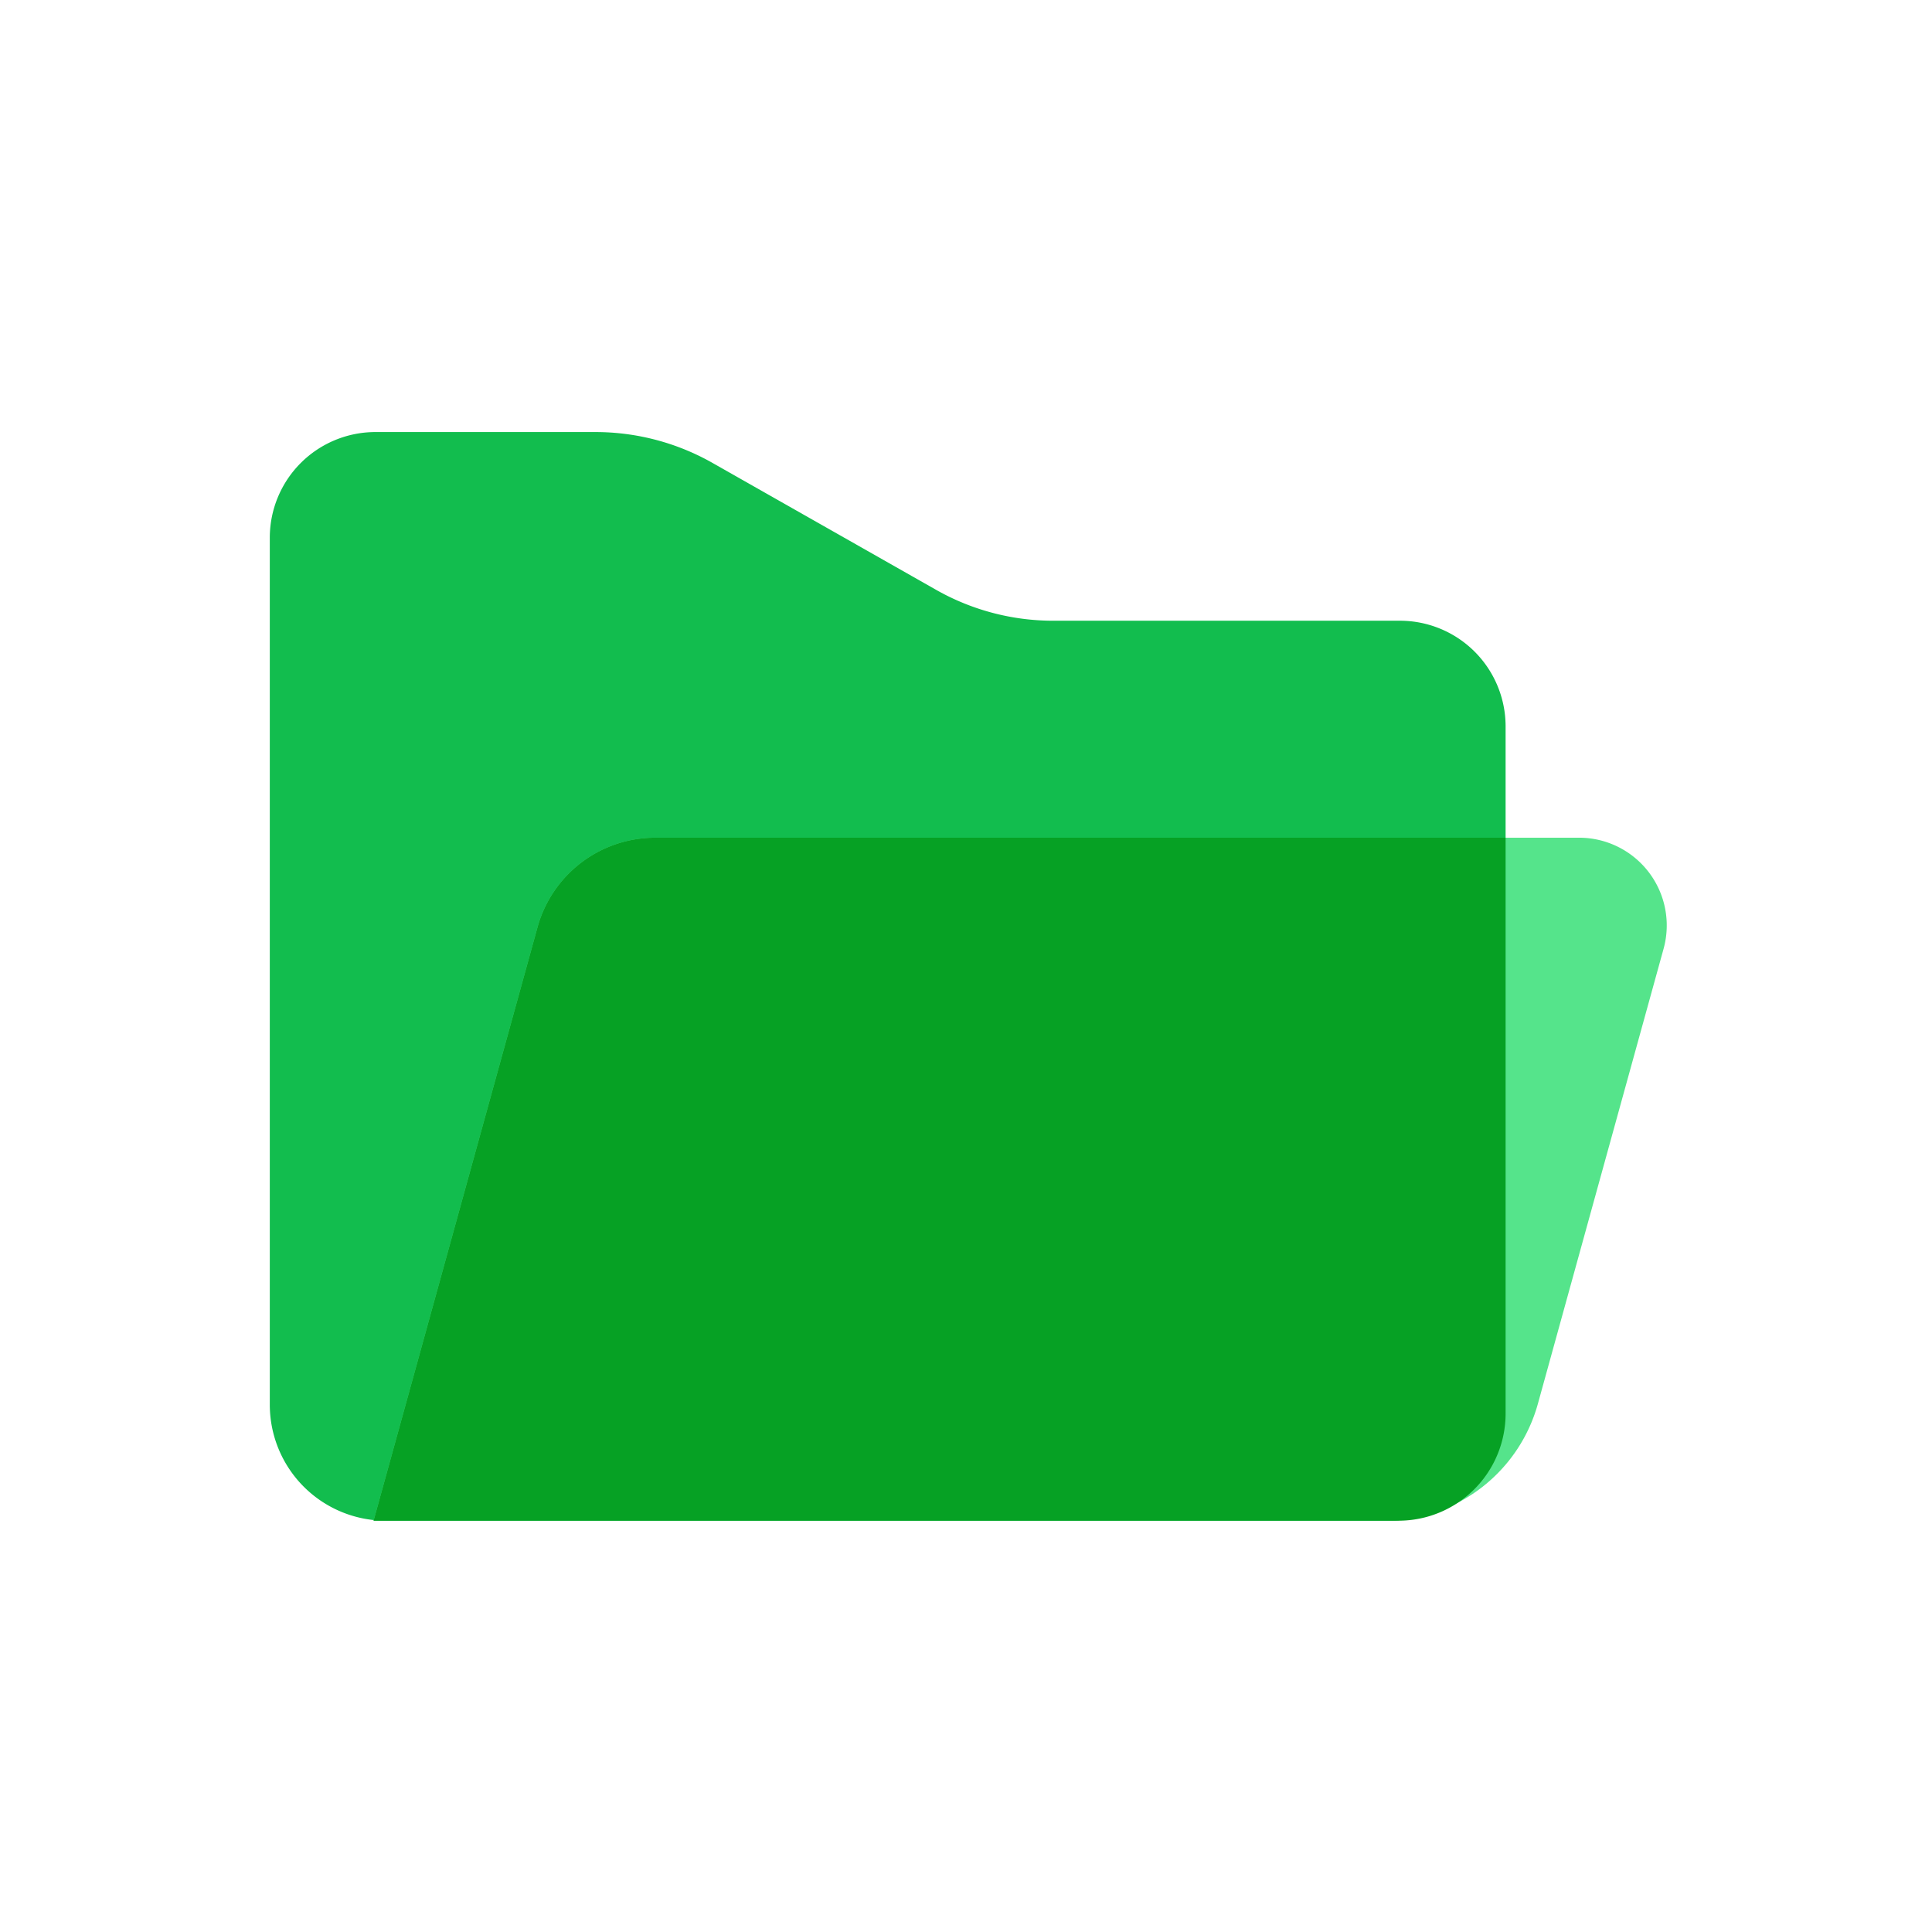
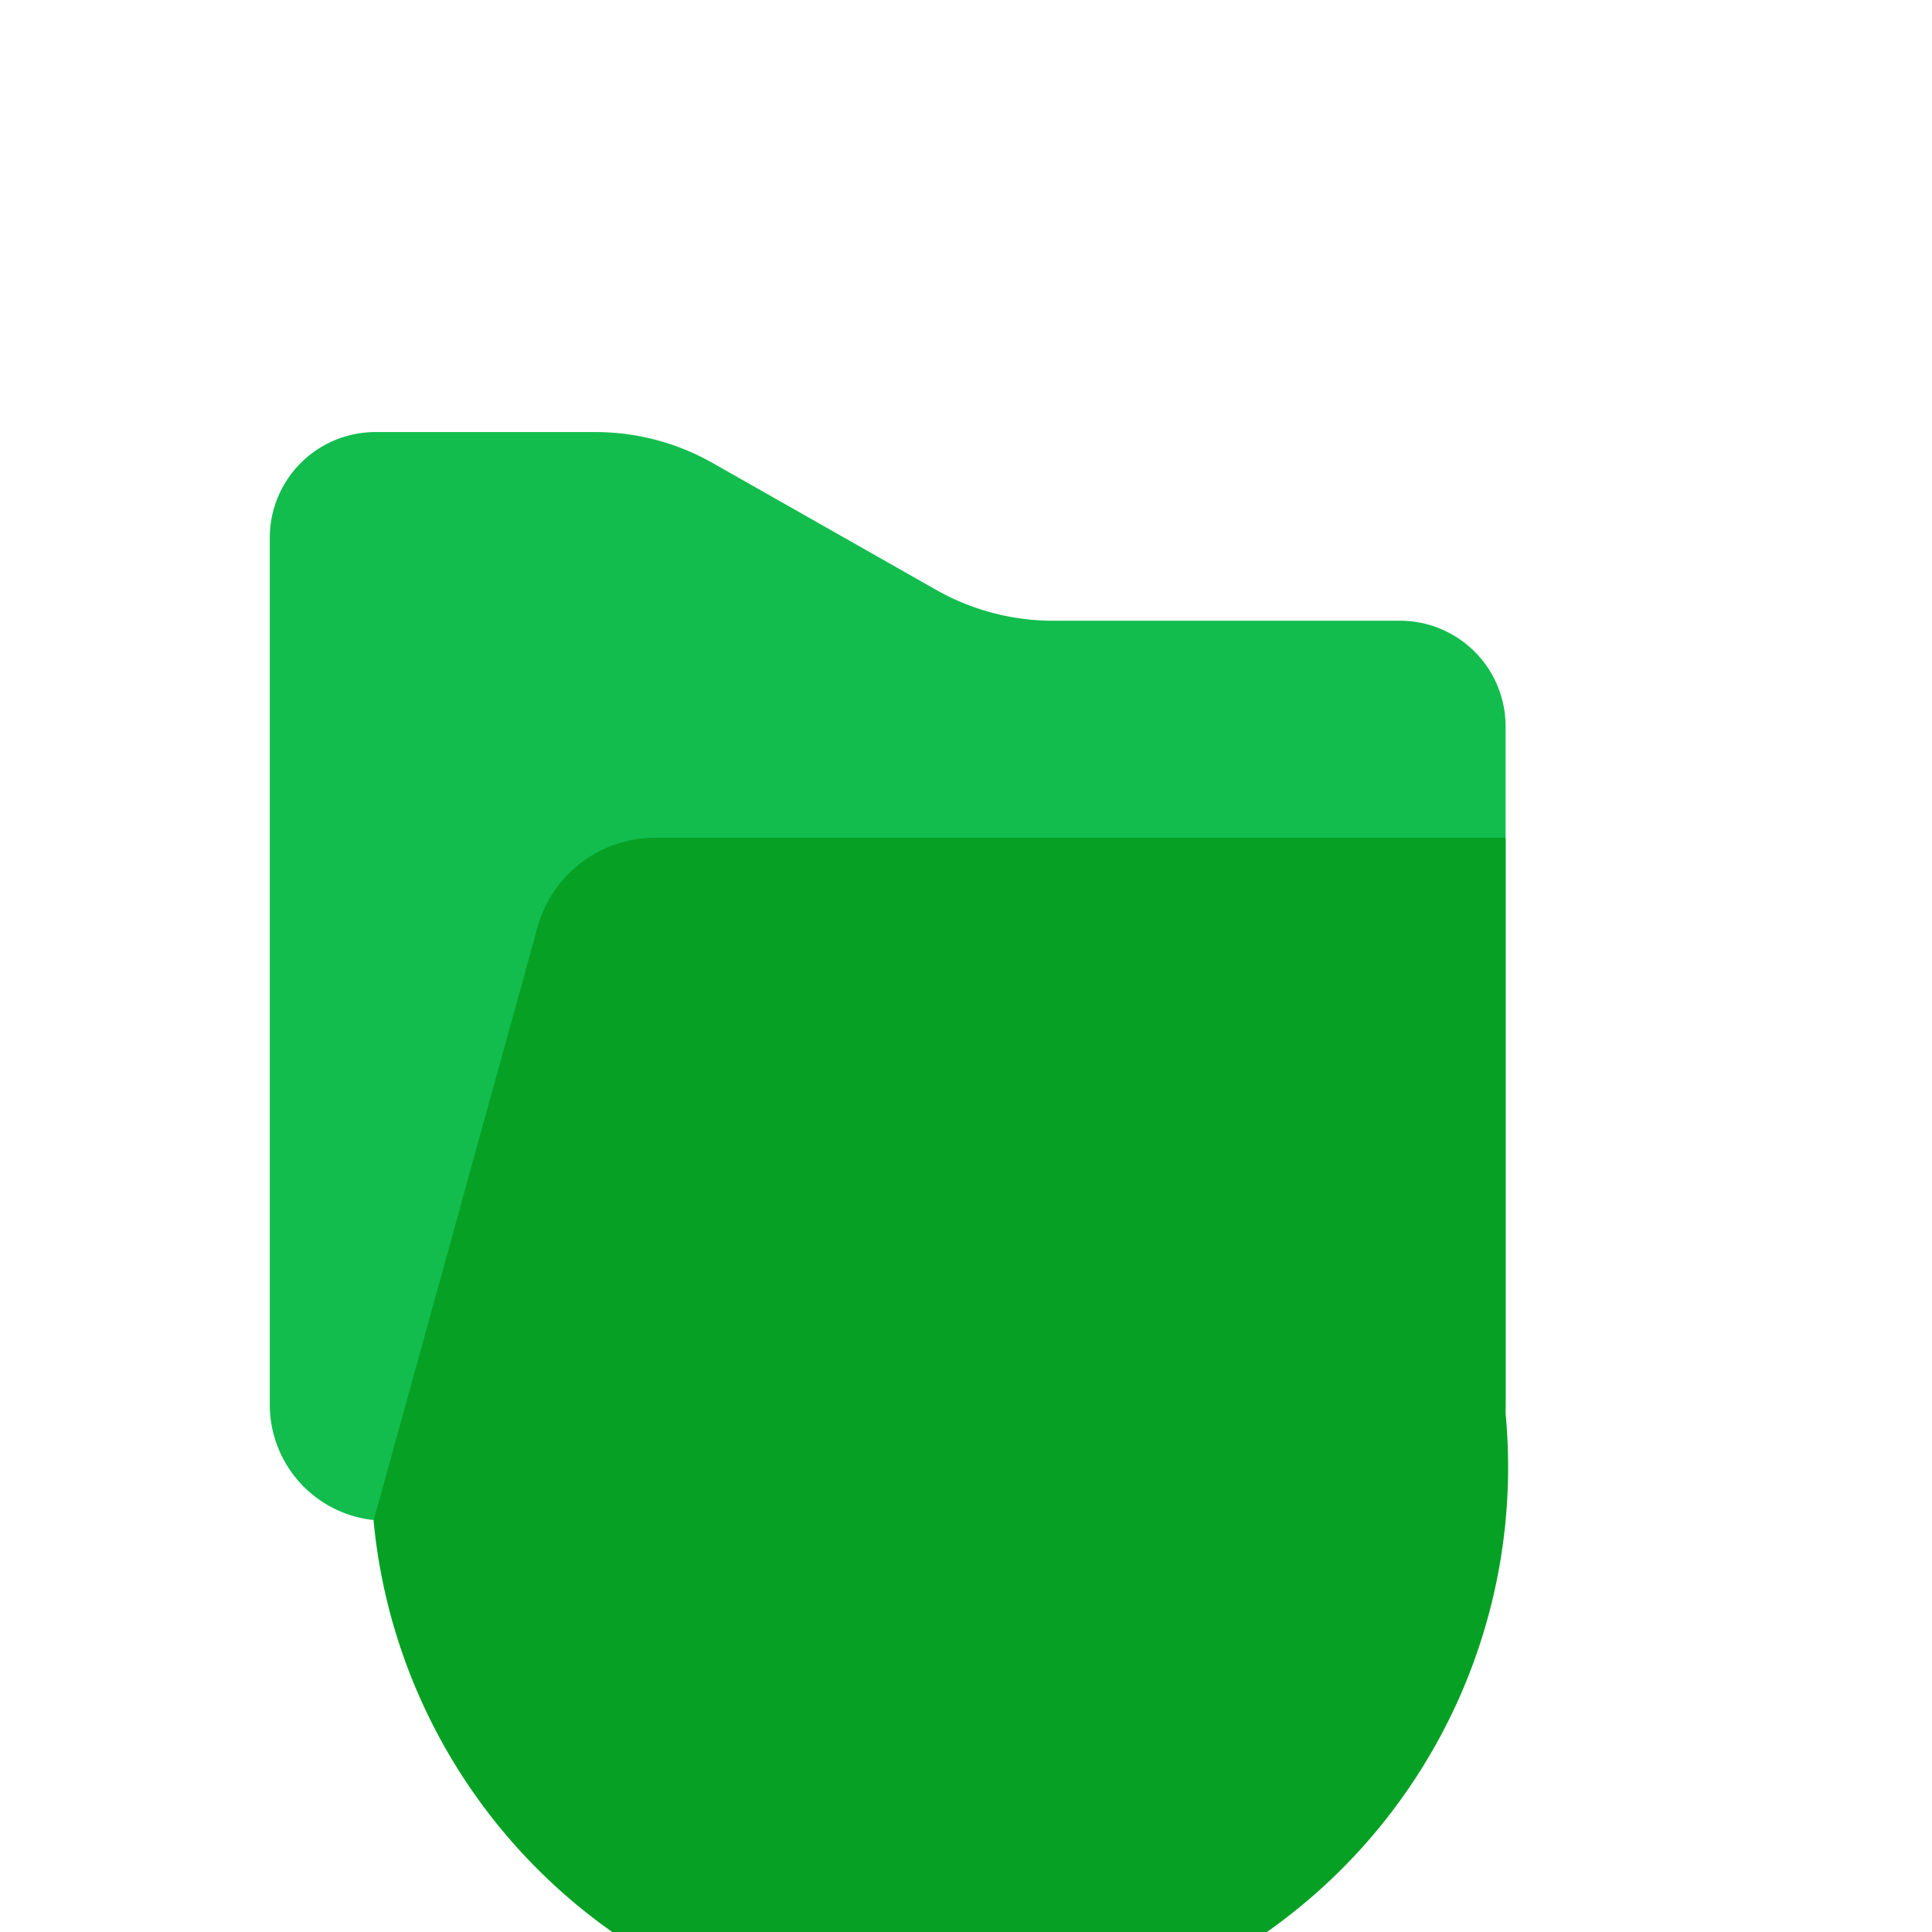
<svg xmlns="http://www.w3.org/2000/svg" t="1742786201338" class="icon" viewBox="0 0 1024 1024" version="1.1" p-id="4849" width="256" height="256">
  <path d="M736.51 806h-532A61.49 61.49 0 0 1 143 744.51V284.94A56 56 0 0 1 198.94 229h116.7a125.71 125.71 0 0 1 62.06 16.39l118.43 67.22A125.74 125.74 0 0 0 558.19 329h183.87A56 56 0 0 1 798 384.94v359.57A61.49 61.49 0 0 1 736.51 806z" fill="#12BD4E" p-id="4850" />
-   <path d="M733.69 806H198l86.89-314.54A64.69 64.69 0 0 1 347.23 444h489.68a46.49 46.49 0 0 1 44.82 58.88L815.12 744a84.46 84.46 0 0 1-81.43 62z" fill="#55E48B" p-id="4851" />
-   <path d="M347.23 444a64.69 64.69 0 0 0-62.34 47.46L198 806H741.23A56.77 56.77 0 0 0 798 749.23V444z" fill="#06A124" p-id="4852" />
+   <path d="M347.23 444a64.69 64.69 0 0 0-62.34 47.46L198 806A56.77 56.77 0 0 0 798 749.23V444z" fill="#06A124" p-id="4852" />
</svg>